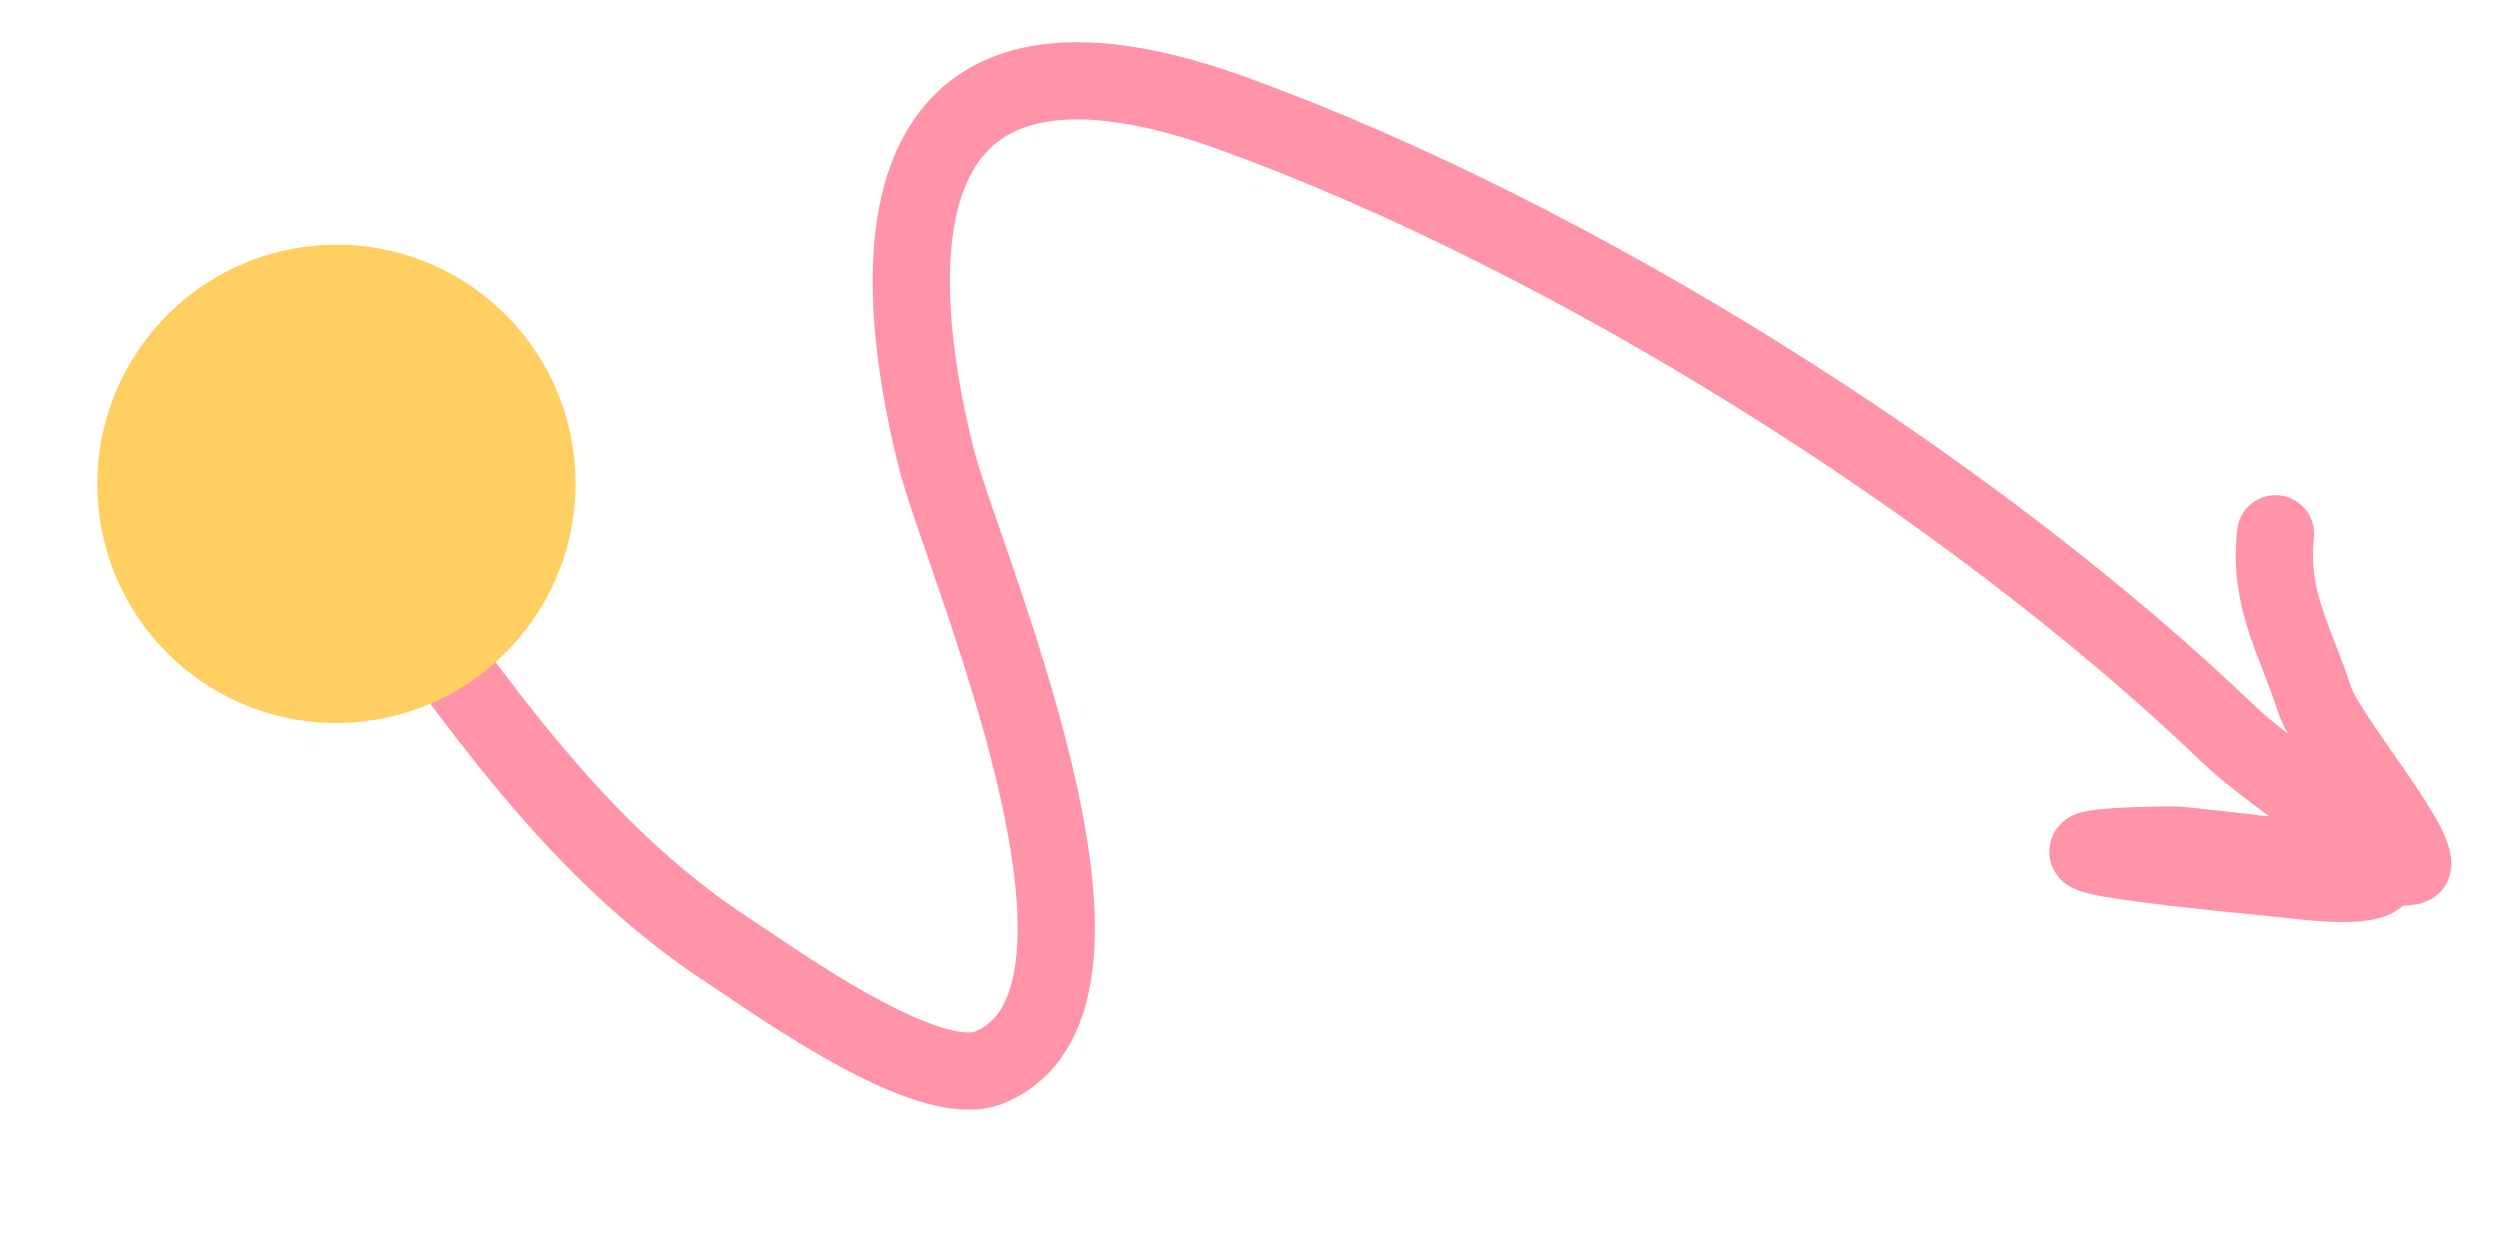
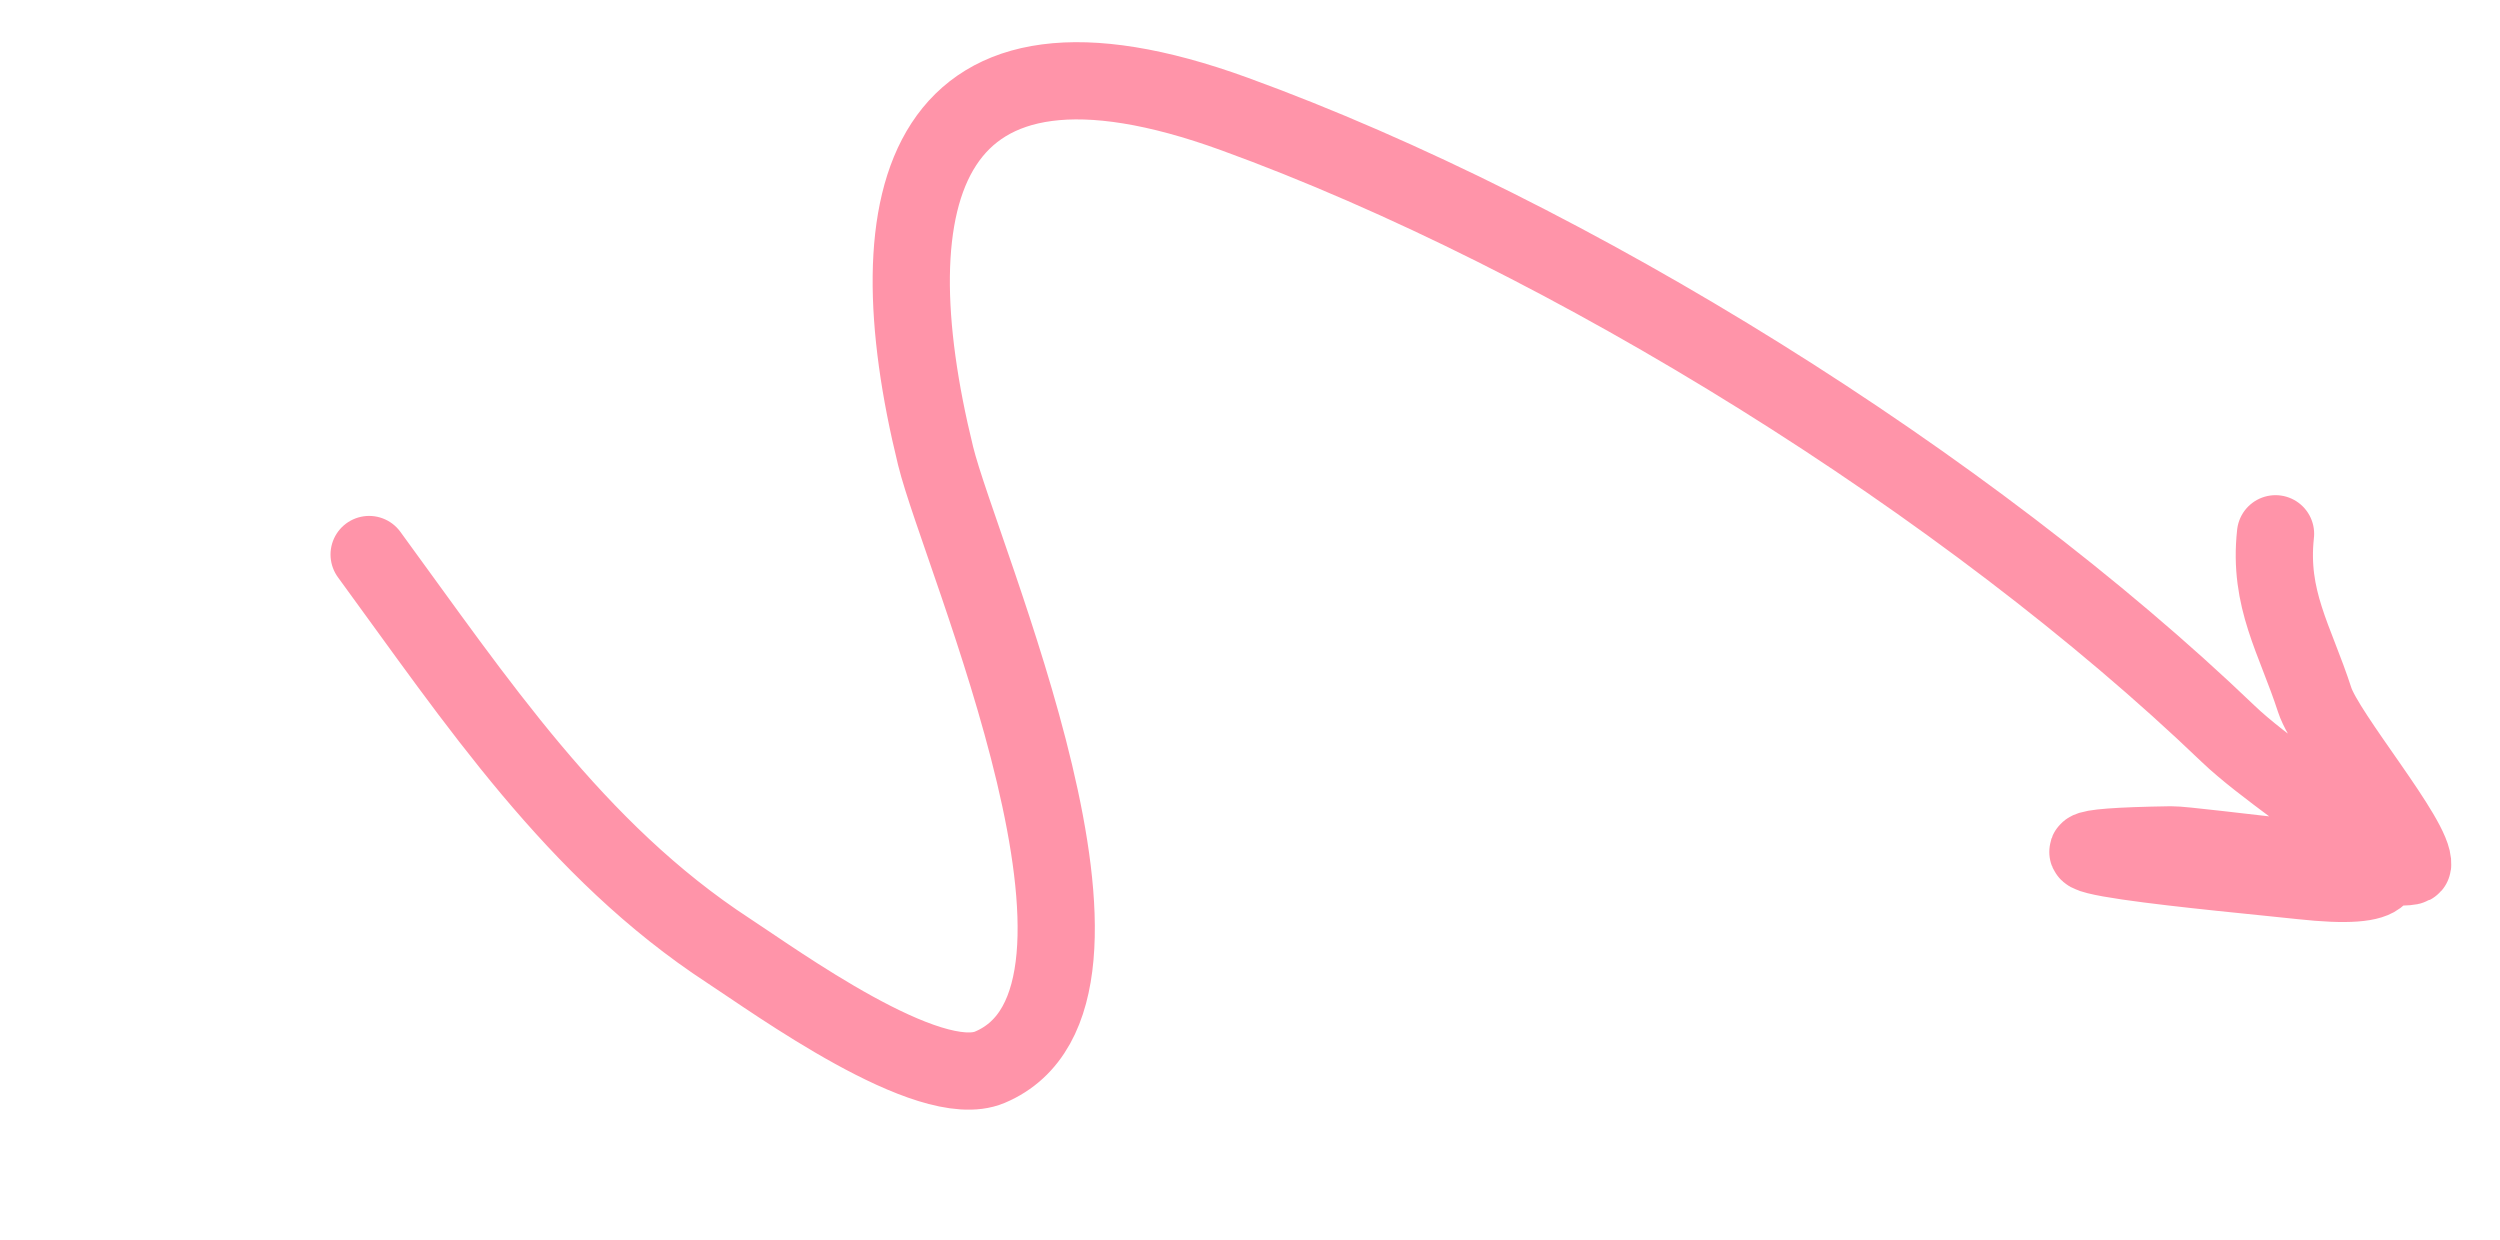
<svg xmlns="http://www.w3.org/2000/svg" width="127" height="63" viewBox="0 0 127 63" fill="none">
  <path d="M18.752 28.17C24.176 35.58 29.218 43.21 37.008 48.297C39.382 49.846 47.18 55.521 50.281 54.217C58.735 50.662 48.8 28.337 47.529 23.162C44.261 9.854 46.858 0.025 62.704 5.788C79.797 12.003 99.99 24.612 113.19 37.277C116.682 40.627 126.459 45.786 116.905 44.74C113.475 44.365 99.002 43.091 110.306 42.918C111.314 42.902 122.504 44.457 122.561 43.935C122.7 42.672 118.166 37.342 117.587 35.556C116.582 32.462 115.233 30.443 115.597 27.116" stroke="#FF94A9" stroke-width="3.923" stroke-linecap="round" />
  <g filter="url(#filter0_d_154_619)">
-     <circle r="12.145" transform="matrix(0.992 -0.129 0.128 0.992 15.859 22.856)" fill="#FFD061" />
-   </g>
+     </g>
  <defs>
    <filter id="filter0_d_154_619" x="1.497" y="8.987" width="31.184" height="31.186" filterUnits="userSpaceOnUse" color-interpolation-filters="sRGB">
      <feFlood flood-opacity="0" result="BackgroundImageFix" />
      <feColorMatrix in="SourceAlpha" type="matrix" values="0 0 0 0 0 0 0 0 0 0 0 0 0 0 0 0 0 0 127 0" result="hardAlpha" />
      <feOffset dx="1.231" dy="1.723" />
      <feGaussianBlur stdDeviation="1.723" />
      <feComposite in2="hardAlpha" operator="out" />
      <feColorMatrix type="matrix" values="0 0 0 0 1 0 0 0 0 0.816 0 0 0 0 0.38 0 0 0 0.2 0" />
      <feBlend mode="normal" in2="BackgroundImageFix" result="effect1_dropShadow_154_619" />
      <feBlend mode="normal" in="SourceGraphic" in2="effect1_dropShadow_154_619" result="shape" />
    </filter>
  </defs>
</svg>